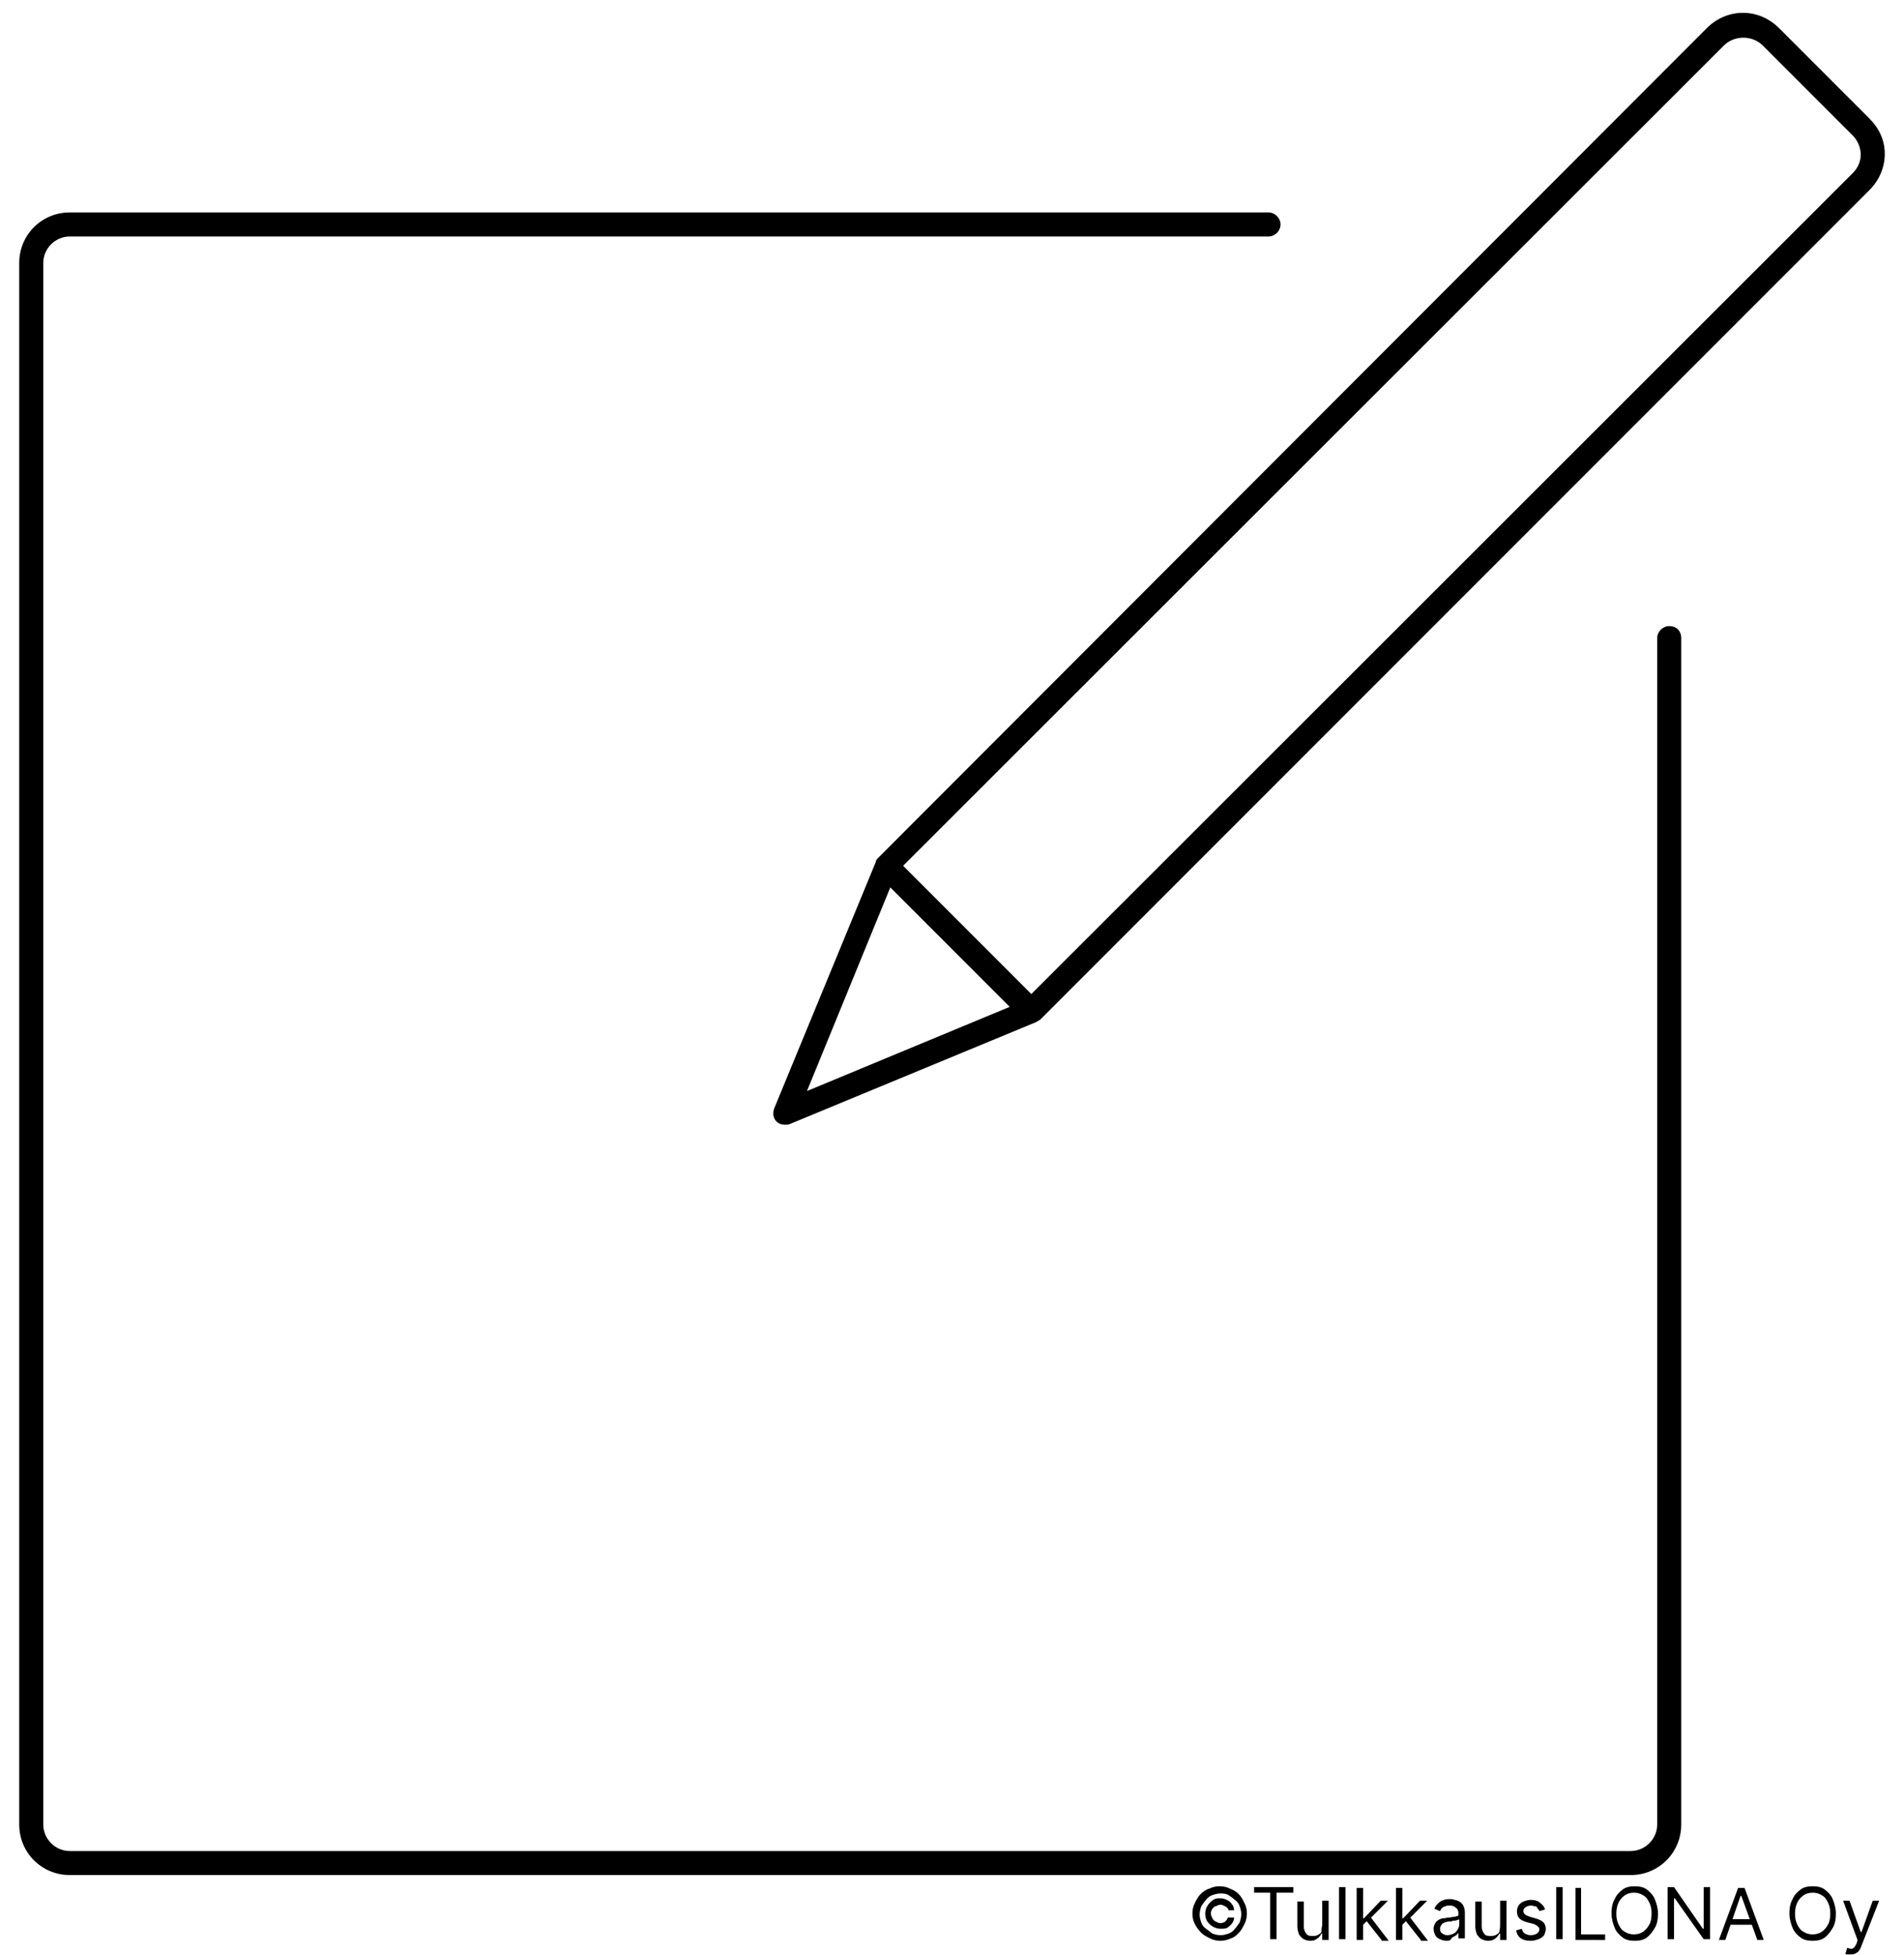
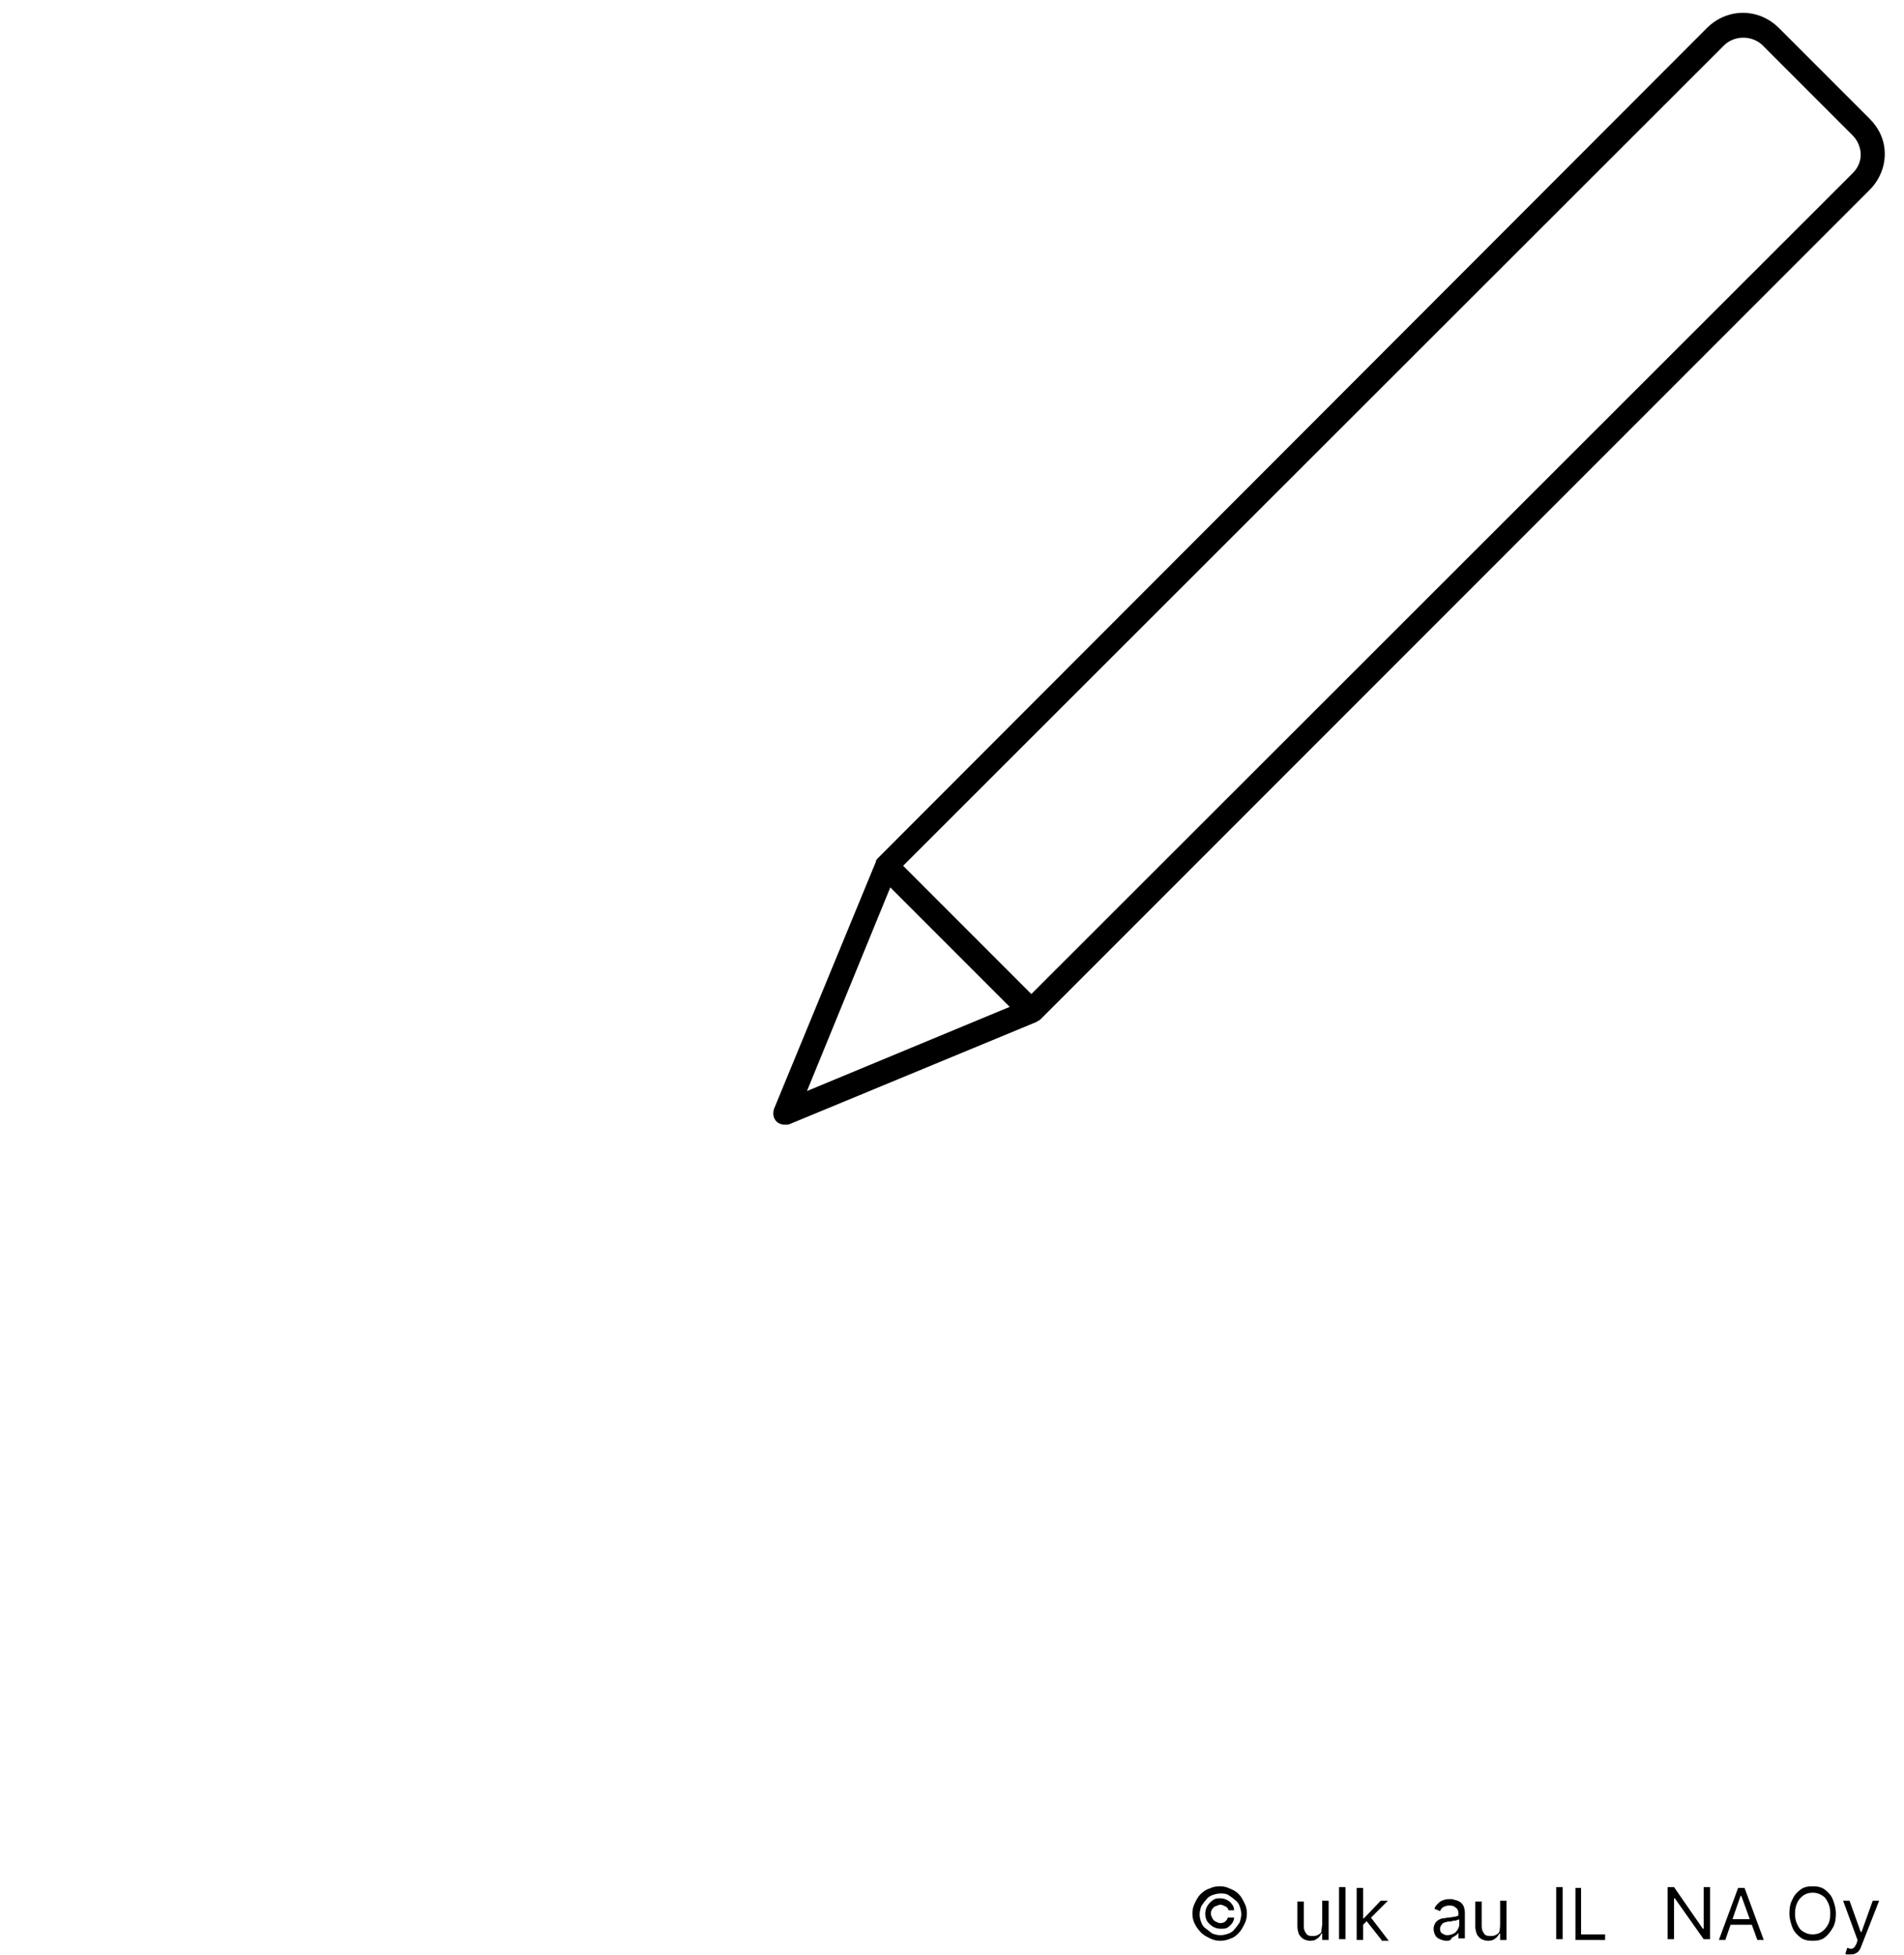
<svg xmlns="http://www.w3.org/2000/svg" version="1.1" id="Layer_1" x="0px" y="0px" viewBox="0 0 237.6 243.9" style="enable-background:new 0 0 237.6 243.9;" xml:space="preserve">
  <g>
-     <path d="M208.3,78.1c-0.8,0-1.5,0.7-1.5,1.5v148c0,1.8-1.5,3.3-3.3,3.3H8.7c-1.8,0-3.3-1.5-3.3-3.3V32.8c0-1.8,1.5-3.3,3.3-3.3   h149.6c0.8,0,1.5-0.7,1.5-1.5s-0.7-1.5-1.5-1.5H8.7c-3.5,0-6.3,2.8-6.3,6.3v194.8c0,3.5,2.8,6.3,6.3,6.3h194.8   c3.5,0,6.3-2.8,6.3-6.3v-148C209.8,78.7,209.2,78.1,208.3,78.1L208.3,78.1z" />
    <path d="M233.3,14.8L222,3.5c-1.2-1.2-2.8-1.9-4.5-1.9s-3.3,0.7-4.5,1.9L109.6,107l0,0l0,0l0,0c-0.2,0.2-0.3,0.3-0.3,0.5   l-12.7,30.8c-0.2,0.6-0.1,1.2,0.3,1.6c0.3,0.3,0.7,0.4,1.1,0.4c0.2,0,0.4,0,0.6-0.1l30.7-12.7c0.2-0.1,0.3-0.2,0.5-0.3l0,0l0,0l0,0   L233.3,23.7c1.2-1.2,1.9-2.8,1.9-4.5S234.5,16,233.3,14.8z M100.7,136.1l10.4-25.4l14.9,14.9L100.7,136.1L100.7,136.1z M231.2,21.6   L128.7,124l-16-16L215.2,5.6c1.3-1.2,3.4-1.2,4.7,0l11.3,11.3c0.6,0.6,1,1.5,1,2.4S231.8,21,231.2,21.6L231.2,21.6z" />
    <g>
      <path d="M152.3,242.1c-0.5,0-0.9-0.1-1.3-0.3c-0.4-0.2-0.8-0.4-1.1-0.7c-0.3-0.3-0.6-0.7-0.8-1.1s-0.3-0.8-0.3-1.3    s0.1-0.9,0.3-1.3c0.2-0.4,0.4-0.8,0.7-1.1s0.7-0.6,1.1-0.7c0.4-0.2,0.8-0.3,1.3-0.3s0.9,0.1,1.3,0.3c0.5,0.2,0.8,0.4,1.1,0.7    c0.3,0.3,0.5,0.7,0.7,1.1c0.2,0.4,0.3,0.8,0.3,1.3s-0.1,0.9-0.3,1.3c-0.2,0.4-0.4,0.8-0.7,1.1c-0.3,0.3-0.6,0.6-1,0.7    C153.2,242,152.7,242.1,152.3,242.1z M152.3,241.4c0.4,0,0.7-0.1,1-0.2s0.6-0.3,0.8-0.6c0.2-0.2,0.4-0.5,0.6-0.8    c0.1-0.3,0.2-0.7,0.2-1c0-0.4-0.1-0.7-0.2-1c-0.1-0.3-0.3-0.6-0.6-0.8c-0.2-0.2-0.5-0.4-0.8-0.6c-0.3-0.2-0.7-0.2-1-0.2    c-0.4,0-0.7,0.1-1,0.2c-0.3,0.1-0.6,0.3-0.8,0.6c-0.2,0.2-0.4,0.5-0.6,0.8c-0.1,0.3-0.2,0.7-0.2,1c0,0.4,0.1,0.7,0.2,1    c0.1,0.3,0.3,0.6,0.6,0.8c0.3,0.2,0.5,0.4,0.8,0.6C151.6,241.3,151.9,241.4,152.3,241.4z M150.4,238.7c0-0.3,0.1-0.7,0.3-1    c0.2-0.3,0.4-0.5,0.7-0.7s0.5-0.2,0.9-0.2c0.3,0,0.6,0.1,0.8,0.2s0.5,0.3,0.6,0.5c0.2,0.2,0.3,0.5,0.3,0.8h-0.7    c0-0.2-0.2-0.4-0.4-0.5c-0.2-0.1-0.4-0.2-0.6-0.2s-0.4,0.1-0.6,0.2c-0.2,0-0.3,0.2-0.4,0.3c-0.1,0.1-0.2,0.4-0.2,0.6    s0.1,0.4,0.2,0.6c0.1,0.2,0.2,0.3,0.4,0.4c0.2,0.1,0.4,0.2,0.6,0.2s0.5-0.1,0.6-0.2c0.1-0.1,0.3-0.3,0.3-0.5h0.8    c0,0.3-0.1,0.5-0.3,0.8c-0.2,0.2-0.4,0.4-0.6,0.5c-0.2,0.1-0.5,0.1-0.8,0.1s-0.7-0.1-1-0.3s-0.5-0.4-0.7-0.7    C150.5,239.4,150.4,239.1,150.4,238.7z" />
-       <path d="M156.5,236.1v-0.7h4.9v0.7h-2.1v5.8h-0.8v-5.8H156.5z" />
      <path d="M165,240v-2.9h0.8v4.9H165v-0.8h-0.1c-0.1,0.2-0.3,0.5-0.5,0.6c-0.2,0.2-0.5,0.3-0.9,0.3c-0.3,0-0.6-0.1-0.8-0.2    c-0.2-0.1-0.4-0.3-0.6-0.6c-0.1-0.3-0.2-0.6-0.2-1v-3.1h0.8v3.1c0,0.4,0.1,0.6,0.3,0.9c0.2,0.3,0.5,0.3,0.8,0.3    c0.2,0,0.4,0,0.6-0.1c0.2-0.1,0.4-0.2,0.5-0.4C164.9,240.5,165,240.3,165,240z" />
      <path d="M167.9,235.4v6.5h-0.8v-6.5H167.9z" />
      <path d="M169.3,242v-6.5h0.8v6.5H169.3z M170,240.2v-0.9h0.2l2.1-2.2h0.9l-2.3,2.3h-0.1L170,240.2z M172.4,242l-1.9-2.4l0.5-0.5    l2.3,3h-0.9V242z" />
-       <path d="M174.2,242v-6.5h0.8v6.5H174.2z M174.9,240.2v-0.9h0.2l2.1-2.2h0.9l-2.3,2.3h-0.1L174.9,240.2z M177.3,242l-1.9-2.4    l0.5-0.5l2.3,3h-0.9V242z" />
      <path d="M180.5,242.1c-0.3,0-0.6-0.1-0.8-0.2c-0.3-0.1-0.5-0.3-0.6-0.5c-0.1-0.2-0.2-0.5-0.2-0.8c0-0.3,0.1-0.5,0.2-0.7    c0.1-0.2,0.3-0.3,0.4-0.4c0.2-0.1,0.4-0.2,0.6-0.2c0.2,0,0.5-0.1,0.7-0.1c0.3,0,0.5-0.1,0.7-0.1s0.3-0.1,0.4-0.1    c0.1,0,0.1-0.1,0.1-0.3l0,0c0-0.3-0.1-0.6-0.3-0.7c-0.2-0.2-0.4-0.3-0.8-0.3c-0.4,0-0.6,0.1-0.8,0.2c-0.2,0.1-0.3,0.3-0.4,0.5    l-0.7-0.3c0.1-0.3,0.3-0.5,0.5-0.7s0.4-0.3,0.7-0.4c0.3-0.1,0.5-0.1,0.8-0.1c0.2,0,0.3,0,0.5,0.1c0.2,0,0.4,0.1,0.6,0.2    c0.2,0.1,0.4,0.3,0.5,0.5c0.1,0.2,0.2,0.5,0.2,0.9v3.2H182v-0.7l0,0c-0.1,0.1-0.1,0.2-0.3,0.3c-0.1,0.1-0.3,0.2-0.5,0.3    C181,242.1,180.8,242.1,180.5,242.1z M180.6,241.4c0.3,0,0.6-0.1,0.8-0.2s0.4-0.3,0.5-0.5c0.1-0.2,0.2-0.4,0.2-0.6v-0.7    c0,0-0.1,0.1-0.2,0.1s-0.2,0.1-0.4,0.1c-0.1,0-0.3,0-0.4,0.1c-0.1,0-0.2,0-0.3,0c-0.2,0-0.4,0.1-0.5,0.1c-0.2,0.1-0.3,0.1-0.4,0.3    c-0.1,0.1-0.2,0.3-0.2,0.5c0,0.3,0.1,0.5,0.3,0.6S180.3,241.4,180.6,241.4z" />
      <path d="M187.2,240v-2.9h0.8v4.9h-0.8v-0.8h-0.1c-0.1,0.2-0.3,0.5-0.5,0.6c-0.2,0.2-0.5,0.3-0.9,0.3c-0.3,0-0.6-0.1-0.8-0.2    c-0.2-0.1-0.4-0.3-0.6-0.6c-0.1-0.3-0.2-0.6-0.2-1v-3.1h0.8v3.1c0,0.4,0.1,0.6,0.3,0.9s0.5,0.3,0.8,0.3c0.2,0,0.4,0,0.6-0.1    c0.2-0.1,0.4-0.2,0.5-0.4C187.2,240.5,187.2,240.3,187.2,240z" />
-       <path d="M192.8,238.2l-0.7,0.2c0-0.1-0.1-0.2-0.2-0.3c-0.1-0.1-0.1-0.3-0.3-0.3s-0.3-0.1-0.5-0.1c-0.3,0-0.6,0.1-0.7,0.2    c-0.2,0.1-0.3,0.3-0.3,0.5c0,0.2,0.1,0.3,0.2,0.4c0.1,0.1,0.3,0.2,0.6,0.3l0.7,0.2c0.4,0.1,0.8,0.3,1,0.5c0.2,0.2,0.3,0.5,0.3,0.8    c0,0.3-0.1,0.5-0.2,0.8c-0.2,0.2-0.4,0.4-0.7,0.5c-0.3,0.1-0.6,0.2-1,0.2c-0.5,0-0.9-0.1-1.2-0.3s-0.5-0.5-0.6-1l0.7-0.2    c0.1,0.3,0.2,0.5,0.4,0.6c0.2,0.1,0.4,0.2,0.7,0.2c0.4,0,0.6-0.1,0.8-0.2c0.2-0.2,0.3-0.3,0.3-0.5s-0.1-0.3-0.2-0.4    c-0.1-0.1-0.3-0.2-0.5-0.3l-0.8-0.2c-0.4-0.1-0.8-0.3-1-0.5c-0.2-0.2-0.3-0.5-0.3-0.9c0-0.3,0.1-0.5,0.2-0.7    c0.1-0.2,0.4-0.4,0.6-0.5c0.3-0.1,0.6-0.2,0.9-0.2c0.5,0,0.9,0.1,1.1,0.3C192.5,237.6,192.7,237.8,192.8,238.2z" />
      <path d="M195,235.4v6.5h-0.8v-6.5H195z" />
      <path d="M196.6,242v-6.5h0.7v5.8h3v0.7H196.6z" />
-       <path d="M206.9,238.7c0,0.7-0.1,1.3-0.4,1.8s-0.6,0.9-1,1.2c-0.4,0.3-0.9,0.4-1.5,0.4c-0.6,0-1.1-0.1-1.5-0.4    c-0.4-0.3-0.8-0.7-1-1.2c-0.2-0.5-0.4-1.1-0.4-1.8s0.1-1.3,0.4-1.8c0.2-0.5,0.6-0.9,1-1.2c0.4-0.3,0.9-0.4,1.5-0.4    c0.6,0,1.1,0.1,1.5,0.4c0.4,0.3,0.8,0.7,1,1.2C206.7,237.4,206.9,238,206.9,238.7z M206.1,238.7c0-0.6-0.1-1-0.3-1.4    c-0.2-0.4-0.4-0.7-0.8-0.9c-0.3-0.2-0.7-0.3-1.1-0.3s-0.8,0.1-1.1,0.3c-0.3,0.2-0.6,0.5-0.8,0.9c-0.2,0.4-0.3,0.9-0.3,1.4    c0,0.6,0.1,1,0.3,1.4c0.2,0.4,0.4,0.7,0.8,0.9c0.3,0.2,0.7,0.3,1.1,0.3c0.4,0,0.8-0.1,1.1-0.3c0.3-0.2,0.6-0.5,0.8-0.9    C206,239.8,206.1,239.3,206.1,238.7z" />
      <path d="M213.4,235.4v6.5h-0.8l-3.6-5.1h-0.1v5.1h-0.8v-6.5h0.8l3.6,5.2h0.1v-5.2C212.6,235.4,213.4,235.4,213.4,235.4z" />
      <path d="M215.3,242h-0.8l2.4-6.5h0.8l2.4,6.5h-0.8l-2-5.5h-0.1L215.3,242z M215.6,239.4h3.3v0.7h-3.3V239.4z" />
      <path d="M229.1,238.7c0,0.7-0.1,1.3-0.4,1.8s-0.6,0.9-1,1.2c-0.4,0.3-0.9,0.4-1.5,0.4c-0.6,0-1.1-0.1-1.5-0.4    c-0.4-0.3-0.8-0.7-1-1.2s-0.4-1.1-0.4-1.8s0.1-1.3,0.4-1.8c0.2-0.5,0.6-0.9,1-1.2c0.4-0.3,0.9-0.4,1.5-0.4c0.6,0,1.1,0.1,1.5,0.4    c0.4,0.3,0.8,0.7,1,1.2S229.1,238,229.1,238.7z M228.4,238.7c0-0.6-0.1-1-0.3-1.4c-0.2-0.4-0.4-0.7-0.8-0.9    c-0.3-0.2-0.7-0.3-1.1-0.3c-0.4,0-0.8,0.1-1.1,0.3c-0.3,0.2-0.6,0.5-0.8,0.9c-0.2,0.4-0.3,0.9-0.3,1.4c0,0.6,0.1,1,0.3,1.4    c0.2,0.4,0.4,0.7,0.8,0.9c0.3,0.2,0.7,0.3,1.1,0.3c0.4,0,0.8-0.1,1.1-0.3s0.6-0.5,0.8-0.9C228.3,239.8,228.4,239.3,228.4,238.7z" />
      <path d="M230.8,243.8c-0.1,0-0.2,0-0.3,0c-0.1,0-0.2,0-0.2-0.1l0.2-0.7c0.2,0,0.3,0.1,0.5,0.1s0.3-0.1,0.4-0.2    c0.1-0.1,0.2-0.3,0.3-0.5l0.1-0.4l-1.8-4.9h0.8l1.4,3.9h0.1l1.4-3.9h0.8l-2.2,5.6c-0.1,0.3-0.2,0.5-0.3,0.6    c-0.1,0.2-0.3,0.3-0.5,0.4S231.1,243.8,230.8,243.8z" />
    </g>
  </g>
</svg>